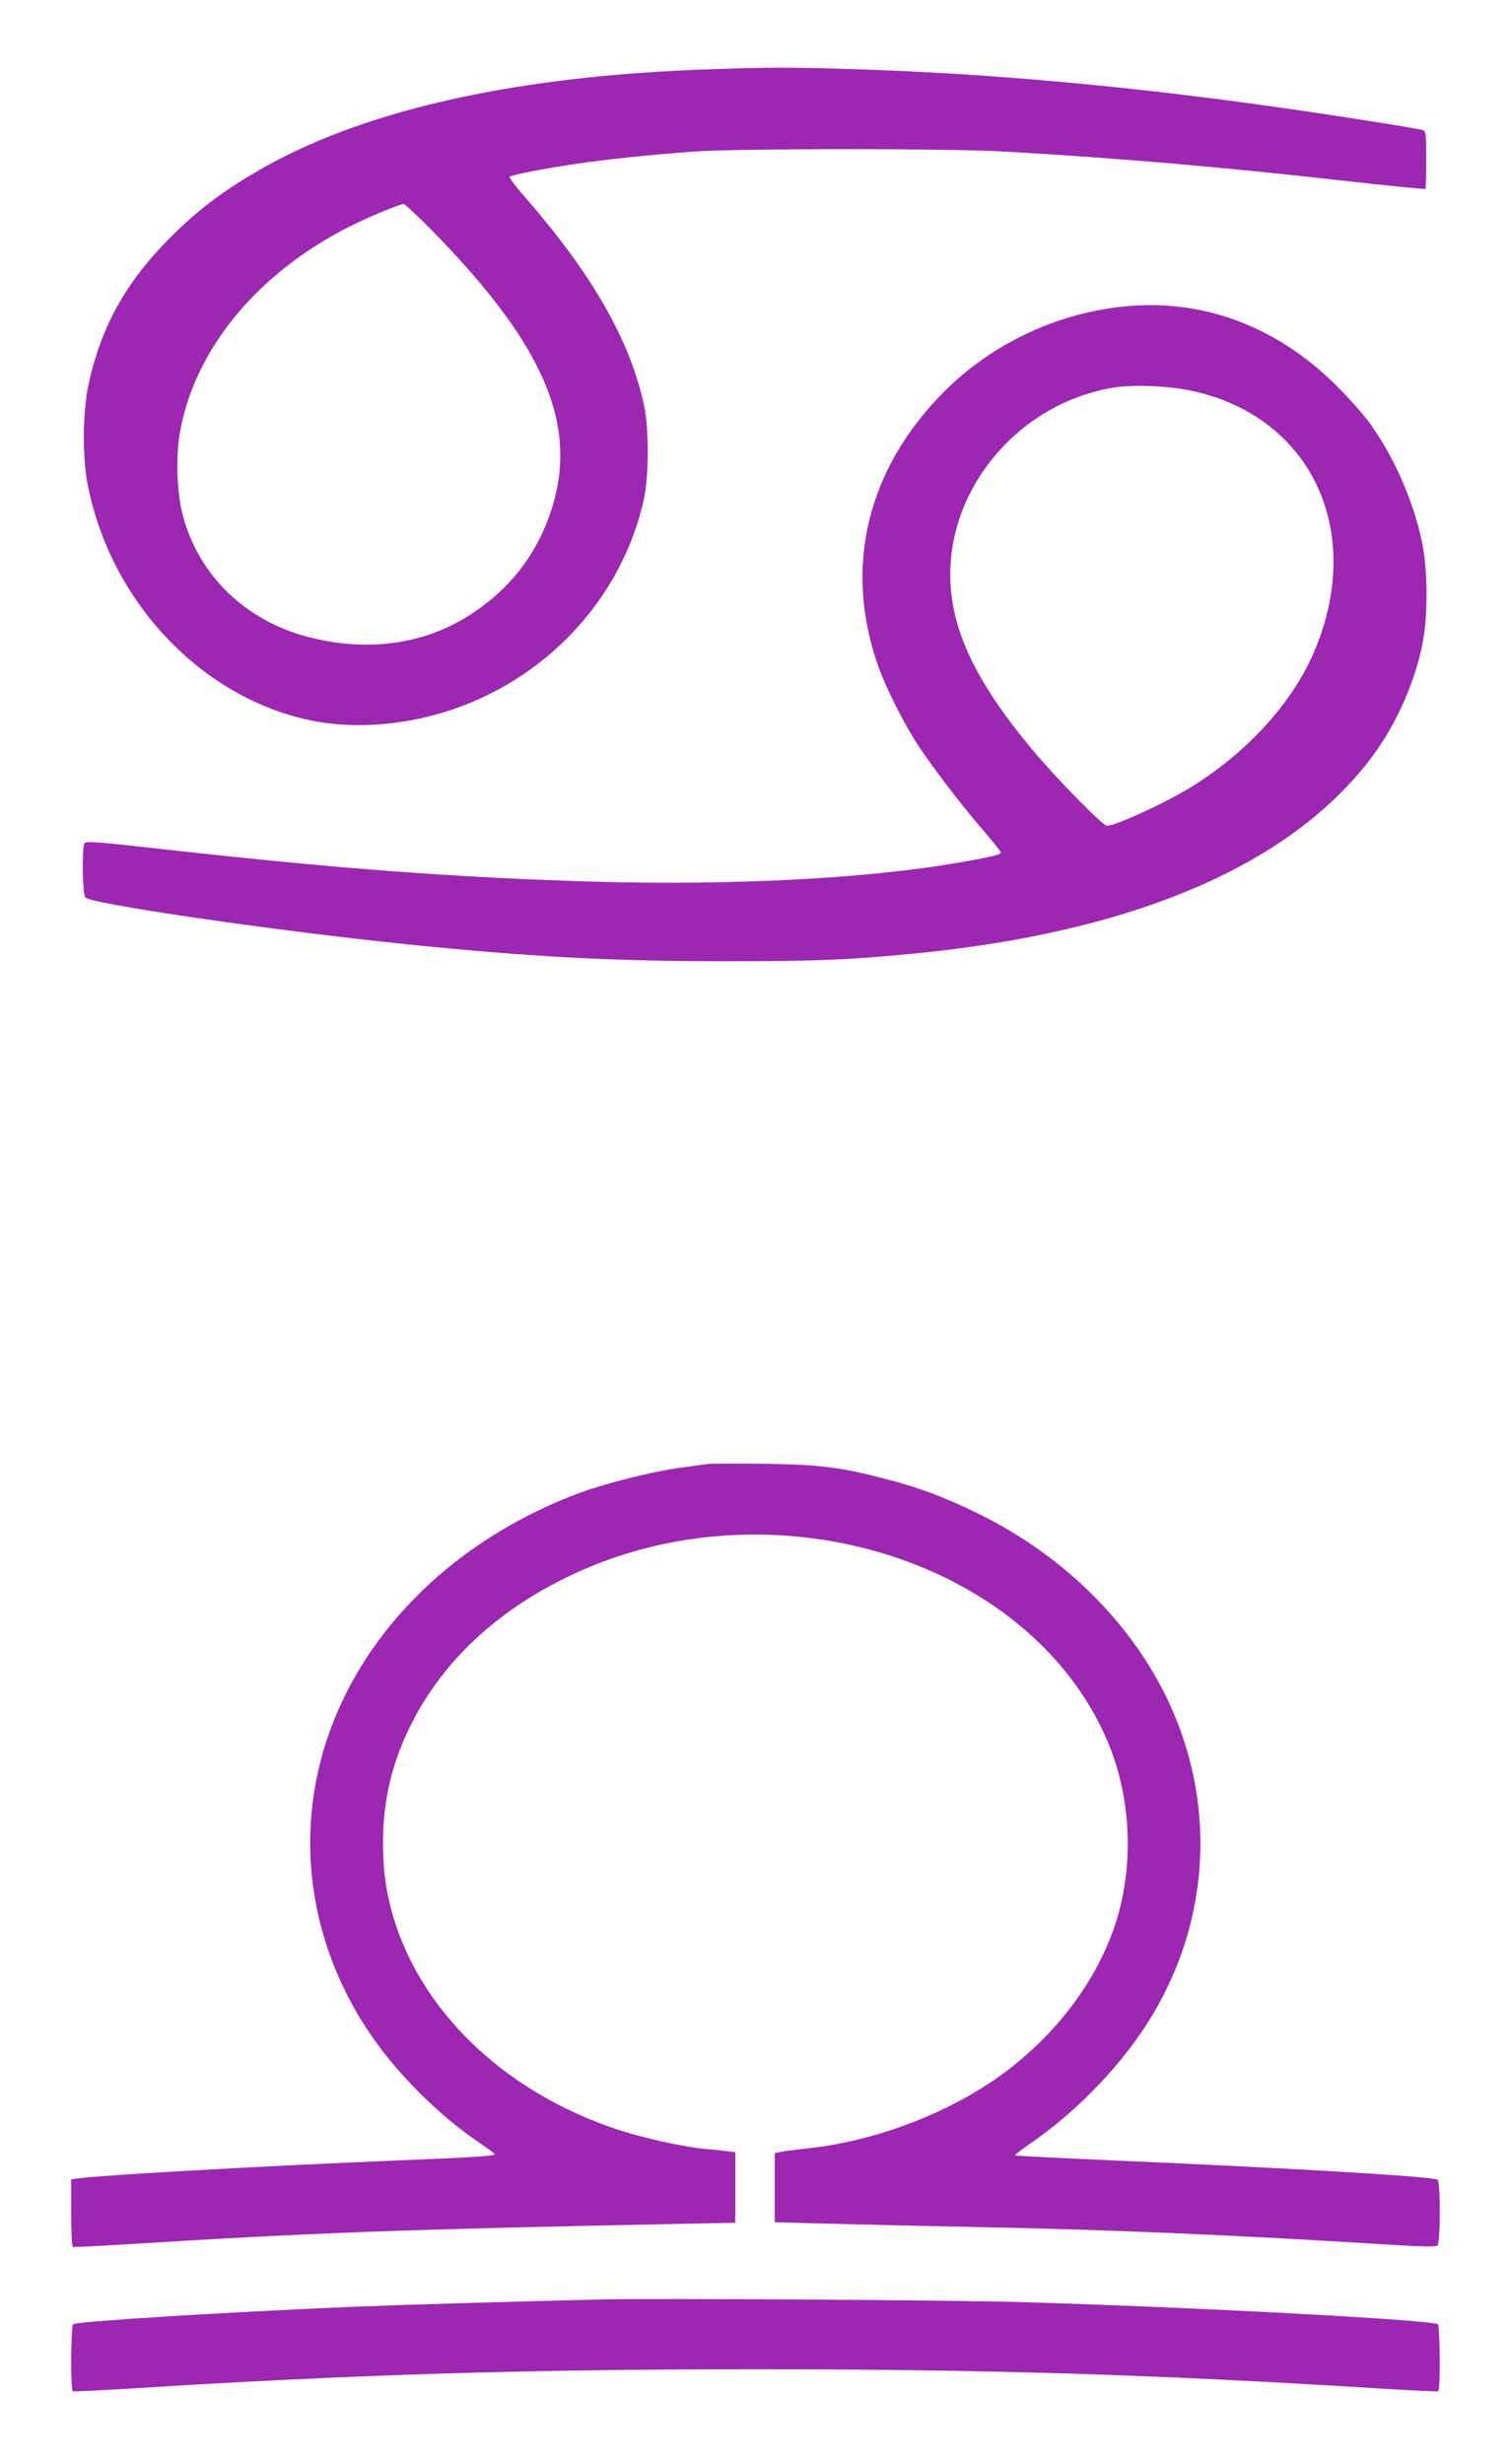
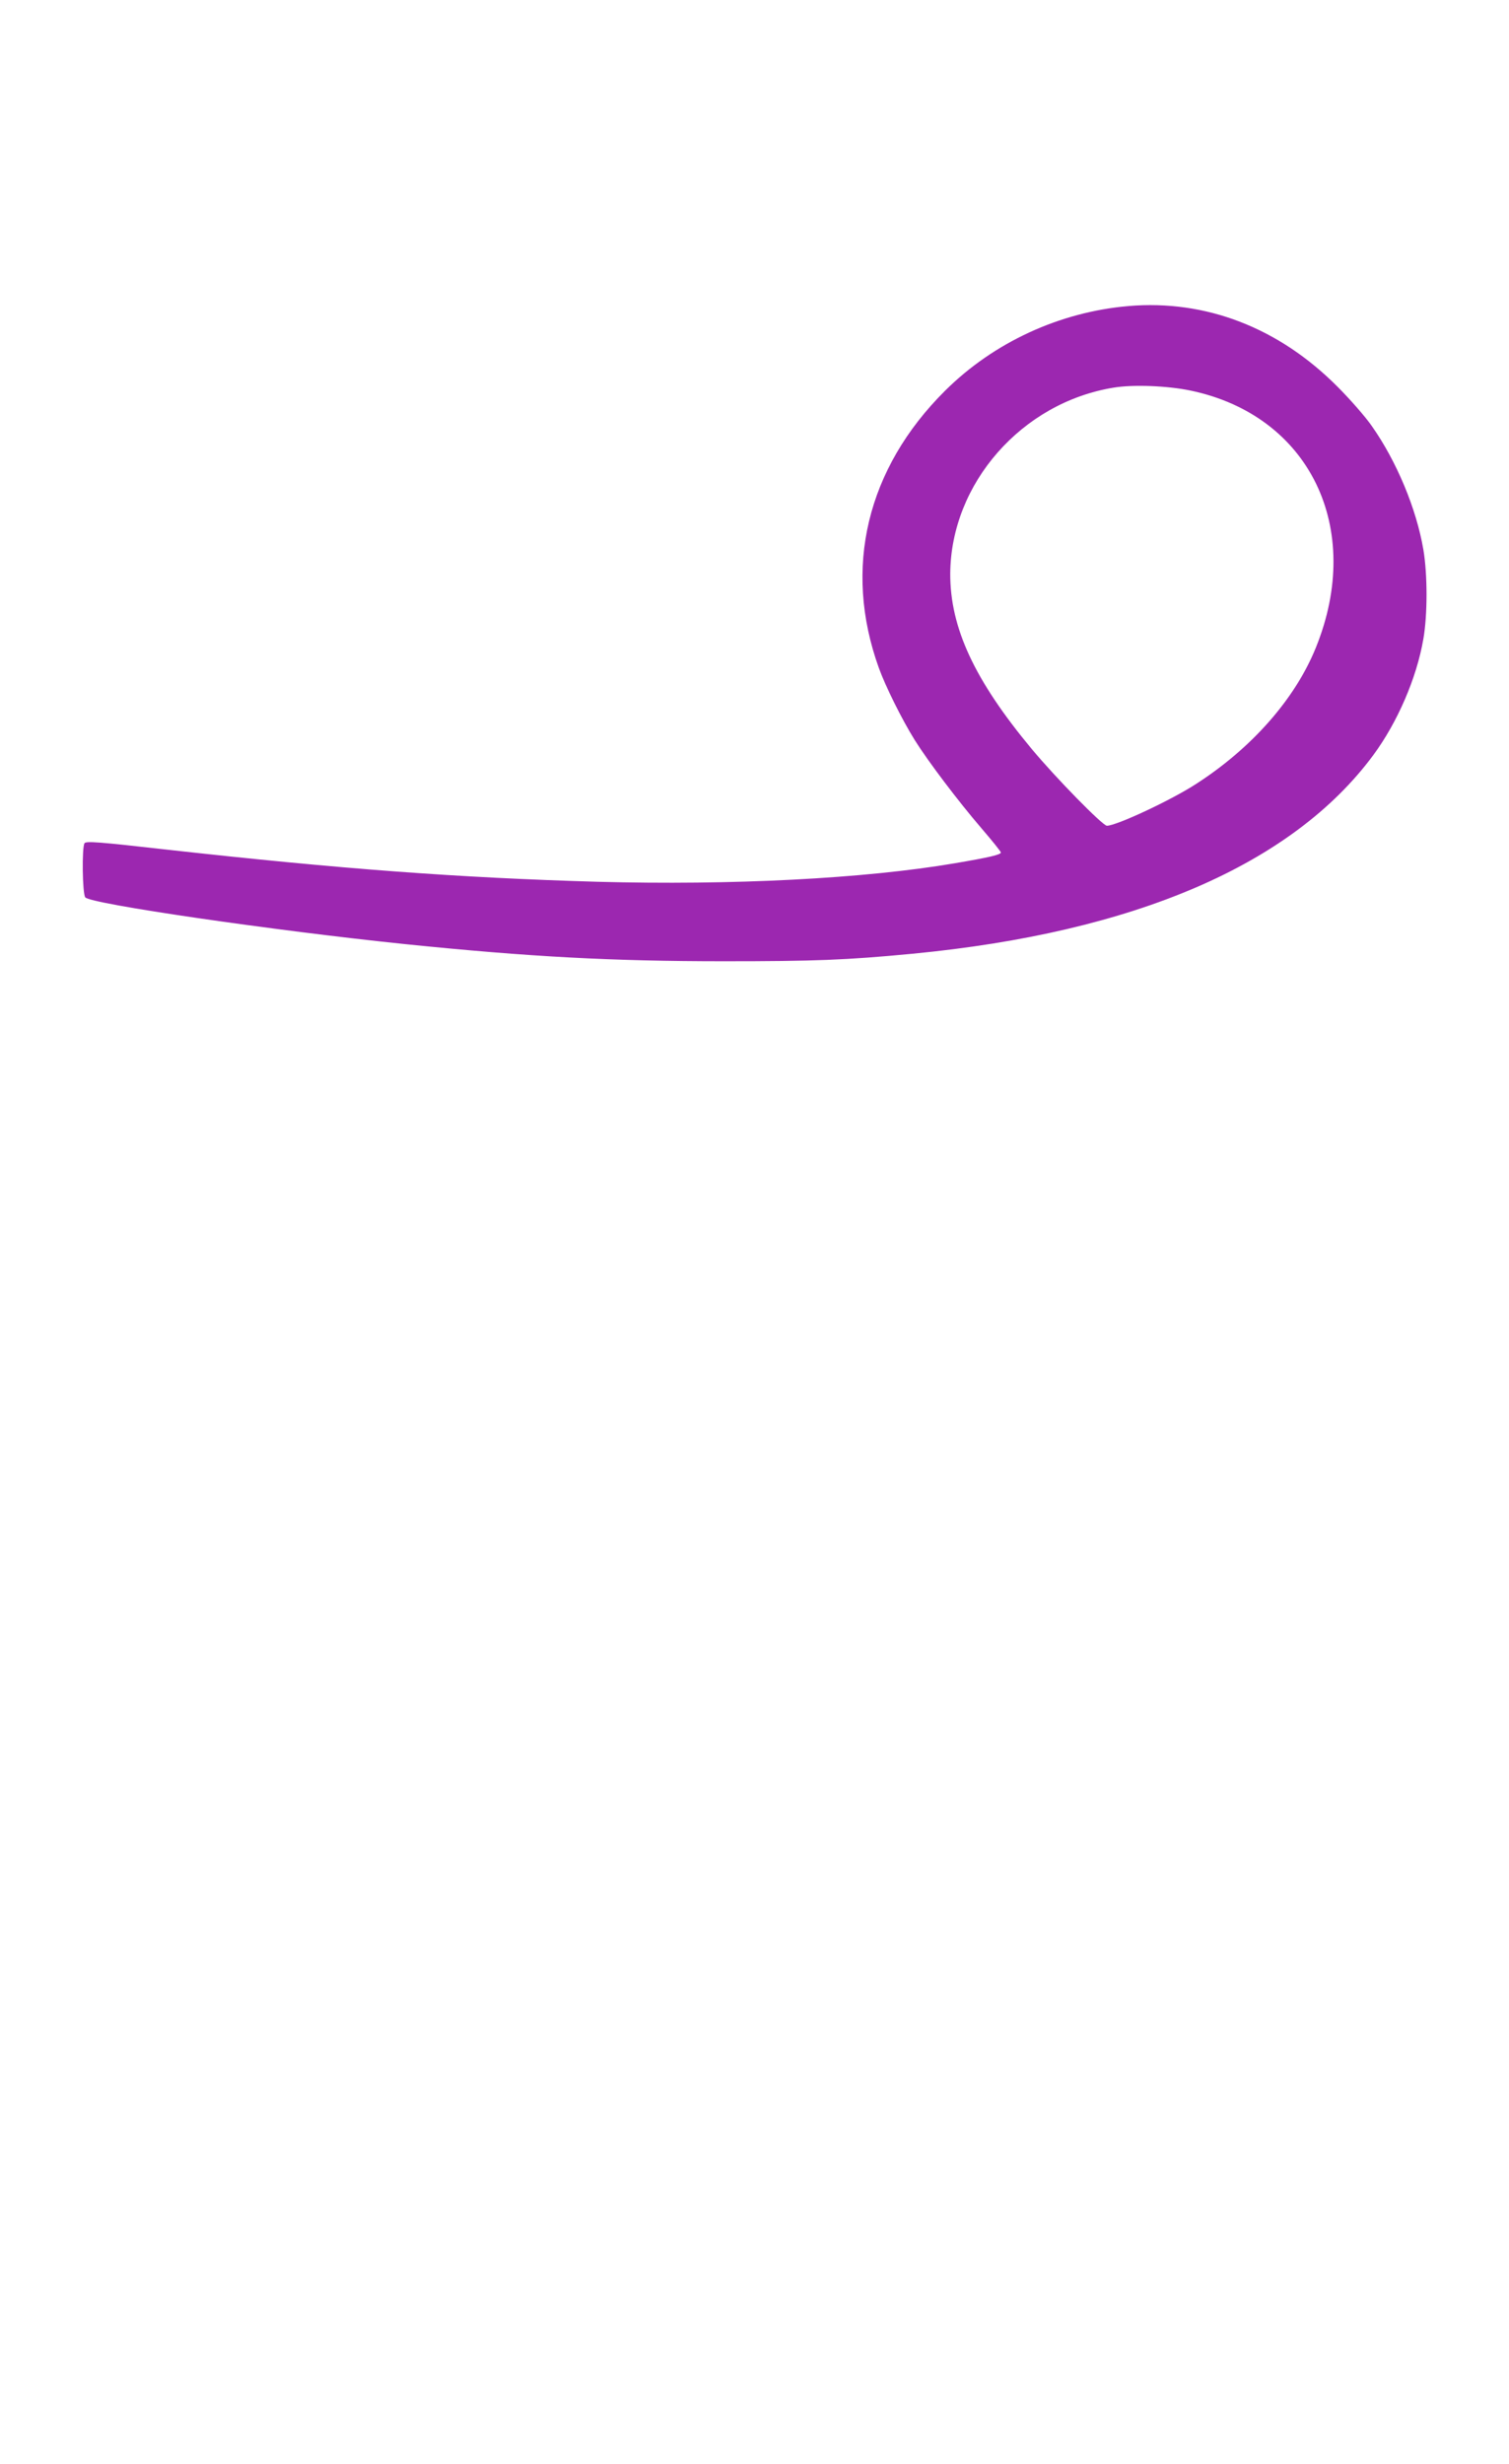
<svg xmlns="http://www.w3.org/2000/svg" version="1.0" width="784pt" height="1280pt" viewBox="0 0 784 1280" preserveAspectRatio="xMidYMid meet">
  <g transform="translate(0,1280) scale(0.1,-0.1)" fill="#9c27b0" stroke="none">
-     <path d="M3685 12440 c-980 -33 -1758 -202 -2298 -501 -213 -119 -351 -221 -507 -378 -229 -230 -358 -465 -421 -764 -29 -135 -31 -368 -5 -507 117 -614 592 -1117 1166 -1234 188 -38 408 -29 620 25 556 143 988 585 1106 1129 25 117 26 362 1 480 -73 344 -272 690 -636 1105 -38 44 -67 83 -63 87 10 9 181 43 347 67 161 24 356 44 600 63 229 17 1342 18 1635 0 603 -35 1109 -79 1753 -151 230 -26 420 -45 423 -42 2 2 4 71 4 152 0 132 -2 148 -17 153 -33 10 -447 75 -728 115 -791 113 -1519 179 -2210 201 -337 11 -437 11 -770 0z m-1436 -842 c597 -610 768 -1032 602 -1487 -77 -210 -213 -379 -407 -504 -240 -155 -532 -196 -840 -117 -328 84 -572 320 -655 635 -30 113 -36 301 -15 424 76 437 403 833 886 1076 96 48 255 114 277 115 7 0 75 -64 152 -142z" />
    <path d="M5863 11210 c-358 -31 -699 -188 -953 -440 -407 -405 -531 -922 -344 -1440 34 -95 120 -268 186 -374 70 -112 226 -318 347 -459 55 -64 101 -121 101 -126 0 -11 -57 -25 -240 -56 -470 -80 -1157 -115 -1857 -96 -722 21 -1329 66 -2237 167 -352 40 -419 45 -427 33 -14 -22 -11 -262 4 -281 25 -34 984 -173 1662 -243 645 -66 1076 -89 1655 -89 473 0 634 6 980 39 1156 111 1974 463 2395 1032 126 171 225 400 260 603 22 126 22 335 0 465 -36 212 -139 459 -268 642 -34 49 -114 140 -177 203 -306 308 -685 454 -1087 420z m322 -439 c619 -129 904 -715 651 -1337 -108 -266 -333 -521 -622 -707 -129 -84 -414 -217 -463 -217 -22 0 -264 247 -390 398 -298 358 -425 631 -424 912 3 468 371 888 848 966 101 17 280 10 400 -15z" />
-     <path d="M3675 5194 c-16 -2 -82 -11 -145 -20 -141 -19 -382 -80 -516 -129 -606 -225 -1072 -658 -1282 -1190 -222 -561 -134 -1186 237 -1686 138 -186 339 -379 523 -502 43 -29 77 -55 78 -59 0 -9 -104 -16 -525 -33 -652 -27 -1483 -73 -1628 -91 l-47 -6 0 -173 c0 -96 3 -176 8 -178 4 -2 135 4 292 14 963 60 1434 77 2843 105 l307 6 0 184 0 183 -42 5 c-24 3 -72 8 -108 11 -119 11 -323 56 -460 101 -564 186 -994 583 -1154 1065 -46 140 -66 266 -66 424 0 231 49 429 156 636 161 310 429 562 787 739 1045 519 2407 113 2818 -839 129 -300 144 -662 39 -971 -90 -264 -269 -513 -510 -710 -281 -231 -698 -400 -1081 -441 -57 -6 -120 -14 -139 -18 l-35 -7 0 -179 0 -180 255 -7 c140 -4 496 -12 790 -18 718 -14 1378 -43 2185 -94 127 -8 205 -9 213 -3 16 13 17 332 1 343 -26 16 -758 60 -1642 98 -302 13 -550 26 -553 28 -2 3 29 27 68 54 262 179 501 431 652 686 360 612 317 1356 -113 1935 -205 278 -482 505 -806 663 -171 83 -296 130 -468 175 -241 63 -352 77 -642 80 -143 2 -273 1 -290 -1z" />
-     <path d="M3145 854 c-521 -12 -1029 -27 -1325 -39 -675 -29 -1416 -75 -1440 -90 -12 -7 -14 -341 -2 -348 4 -3 140 4 302 14 1158 73 2054 100 3245 100 1193 0 2056 -26 3245 -100 162 -10 298 -17 303 -14 11 7 9 341 -3 348 -37 23 -1256 88 -2160 115 -327 10 -1886 20 -2165 14z" />
  </g>
</svg>